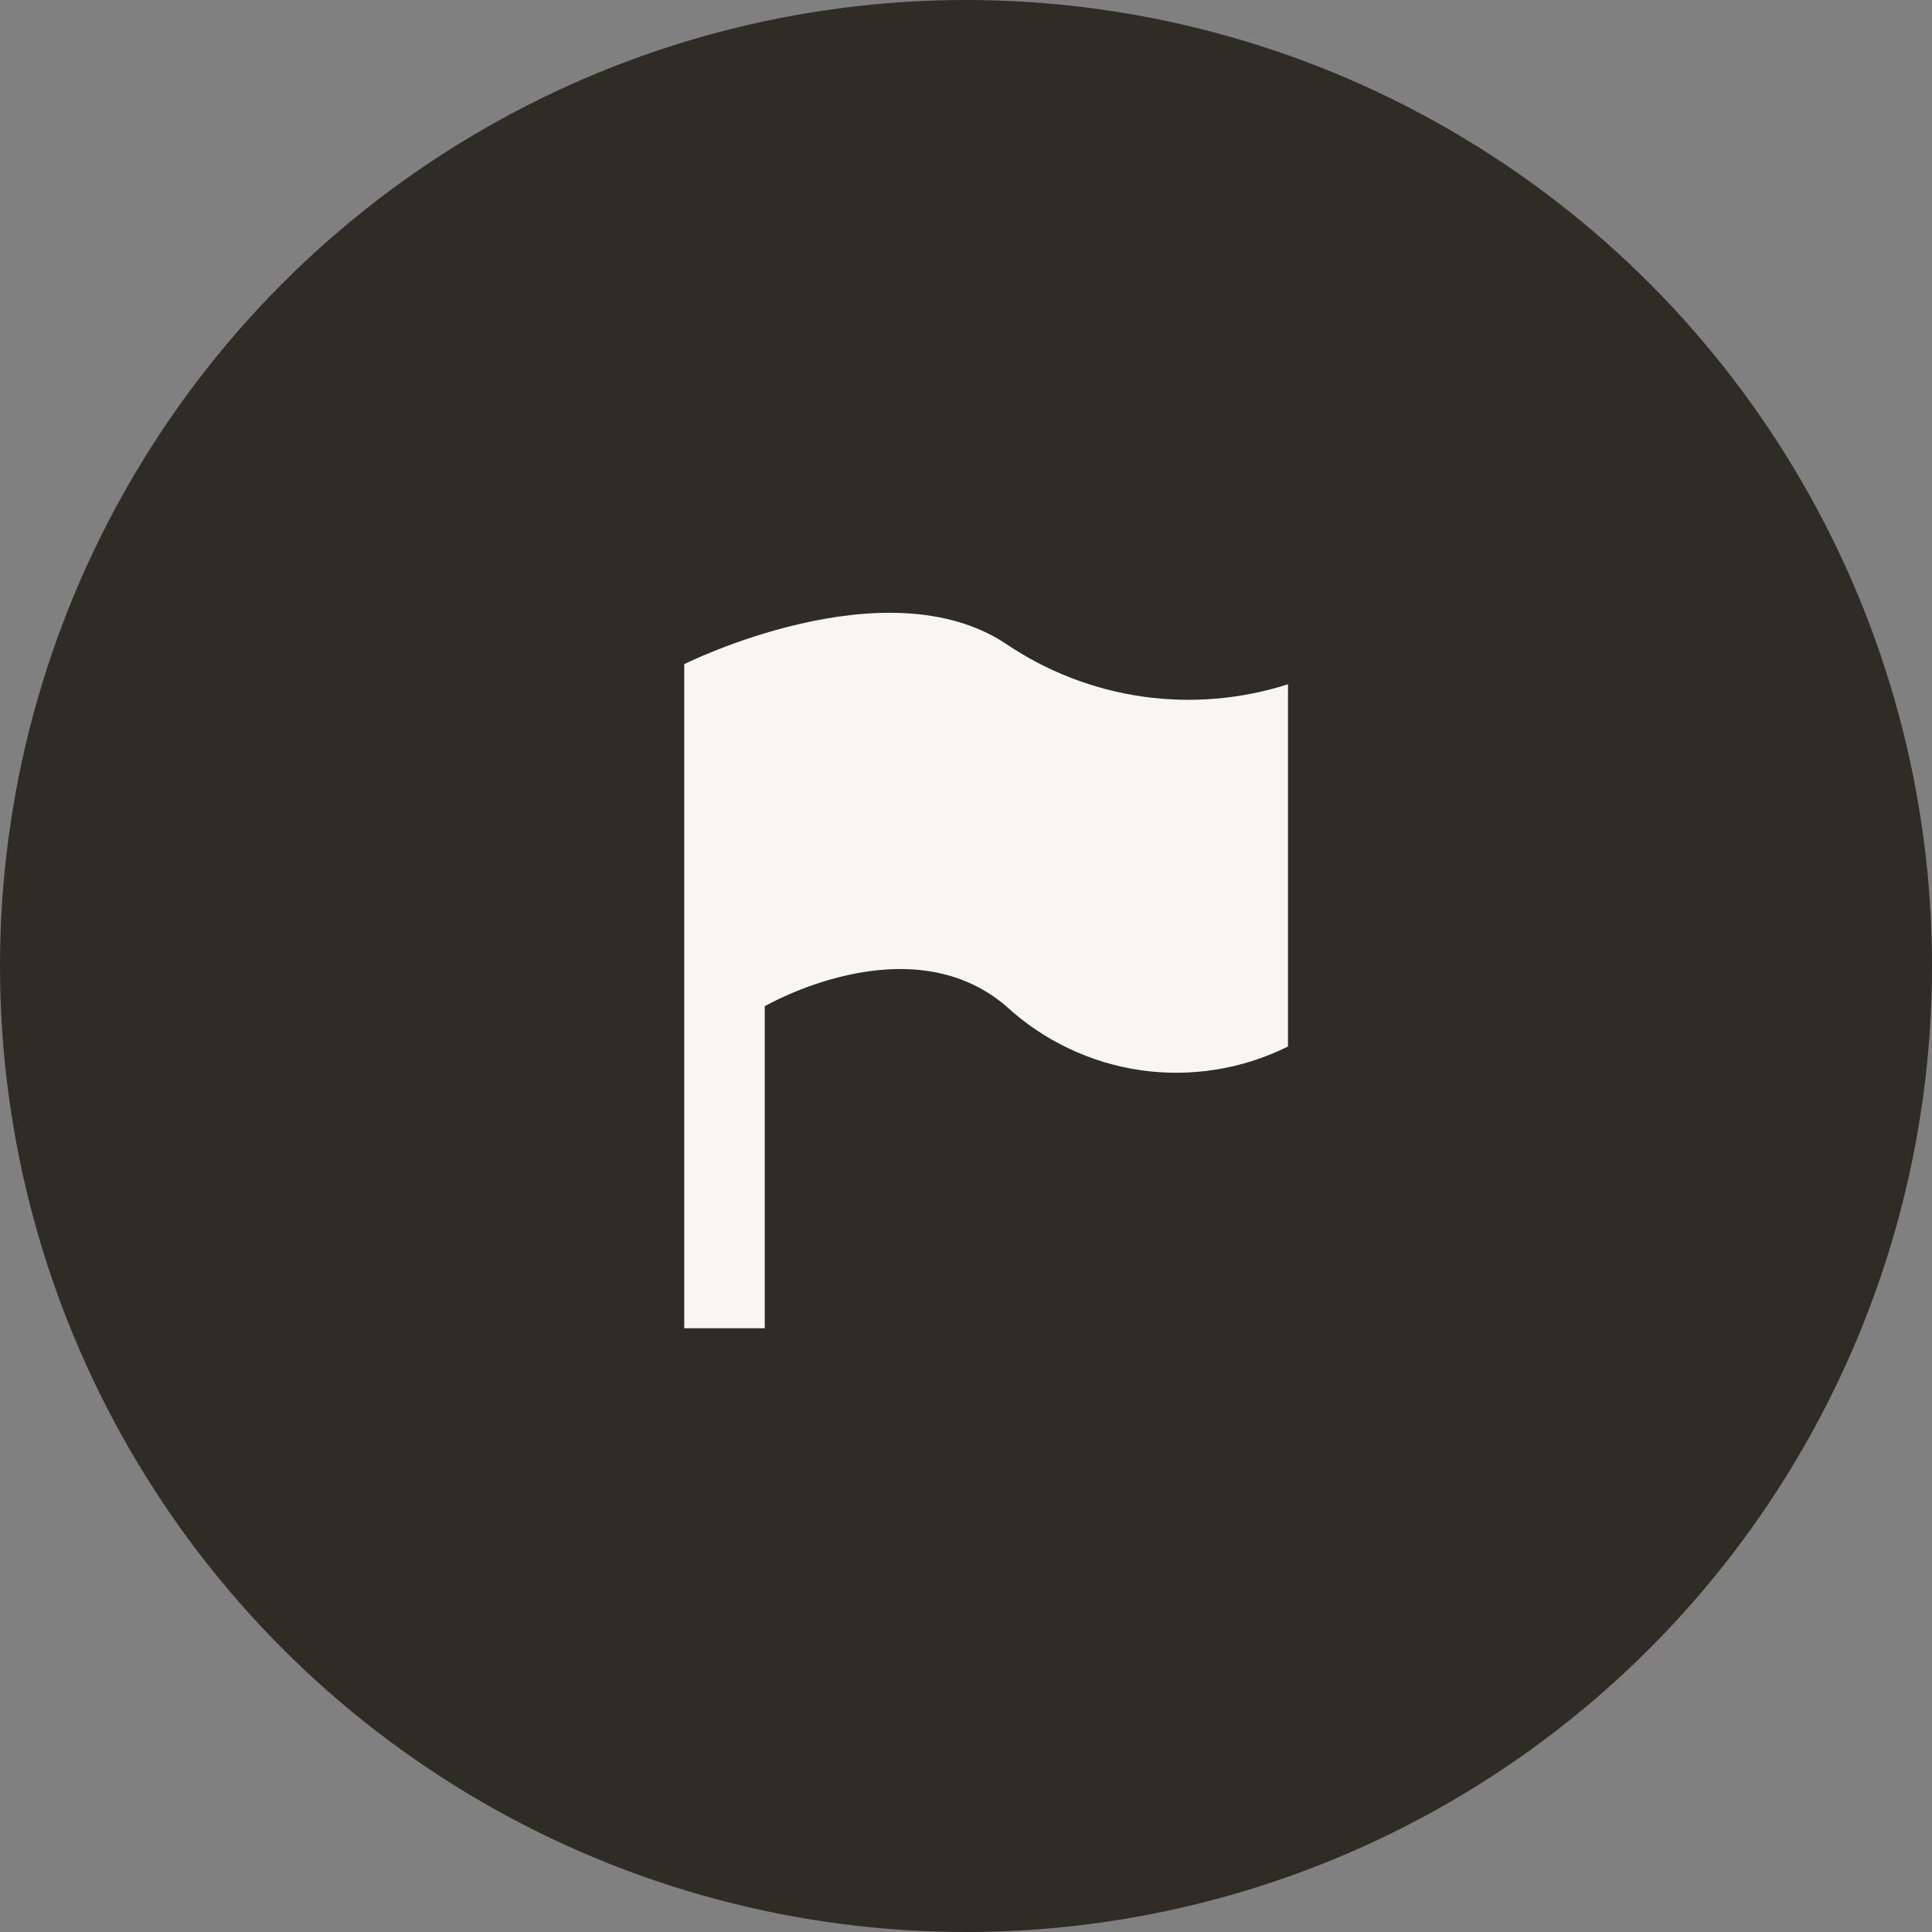
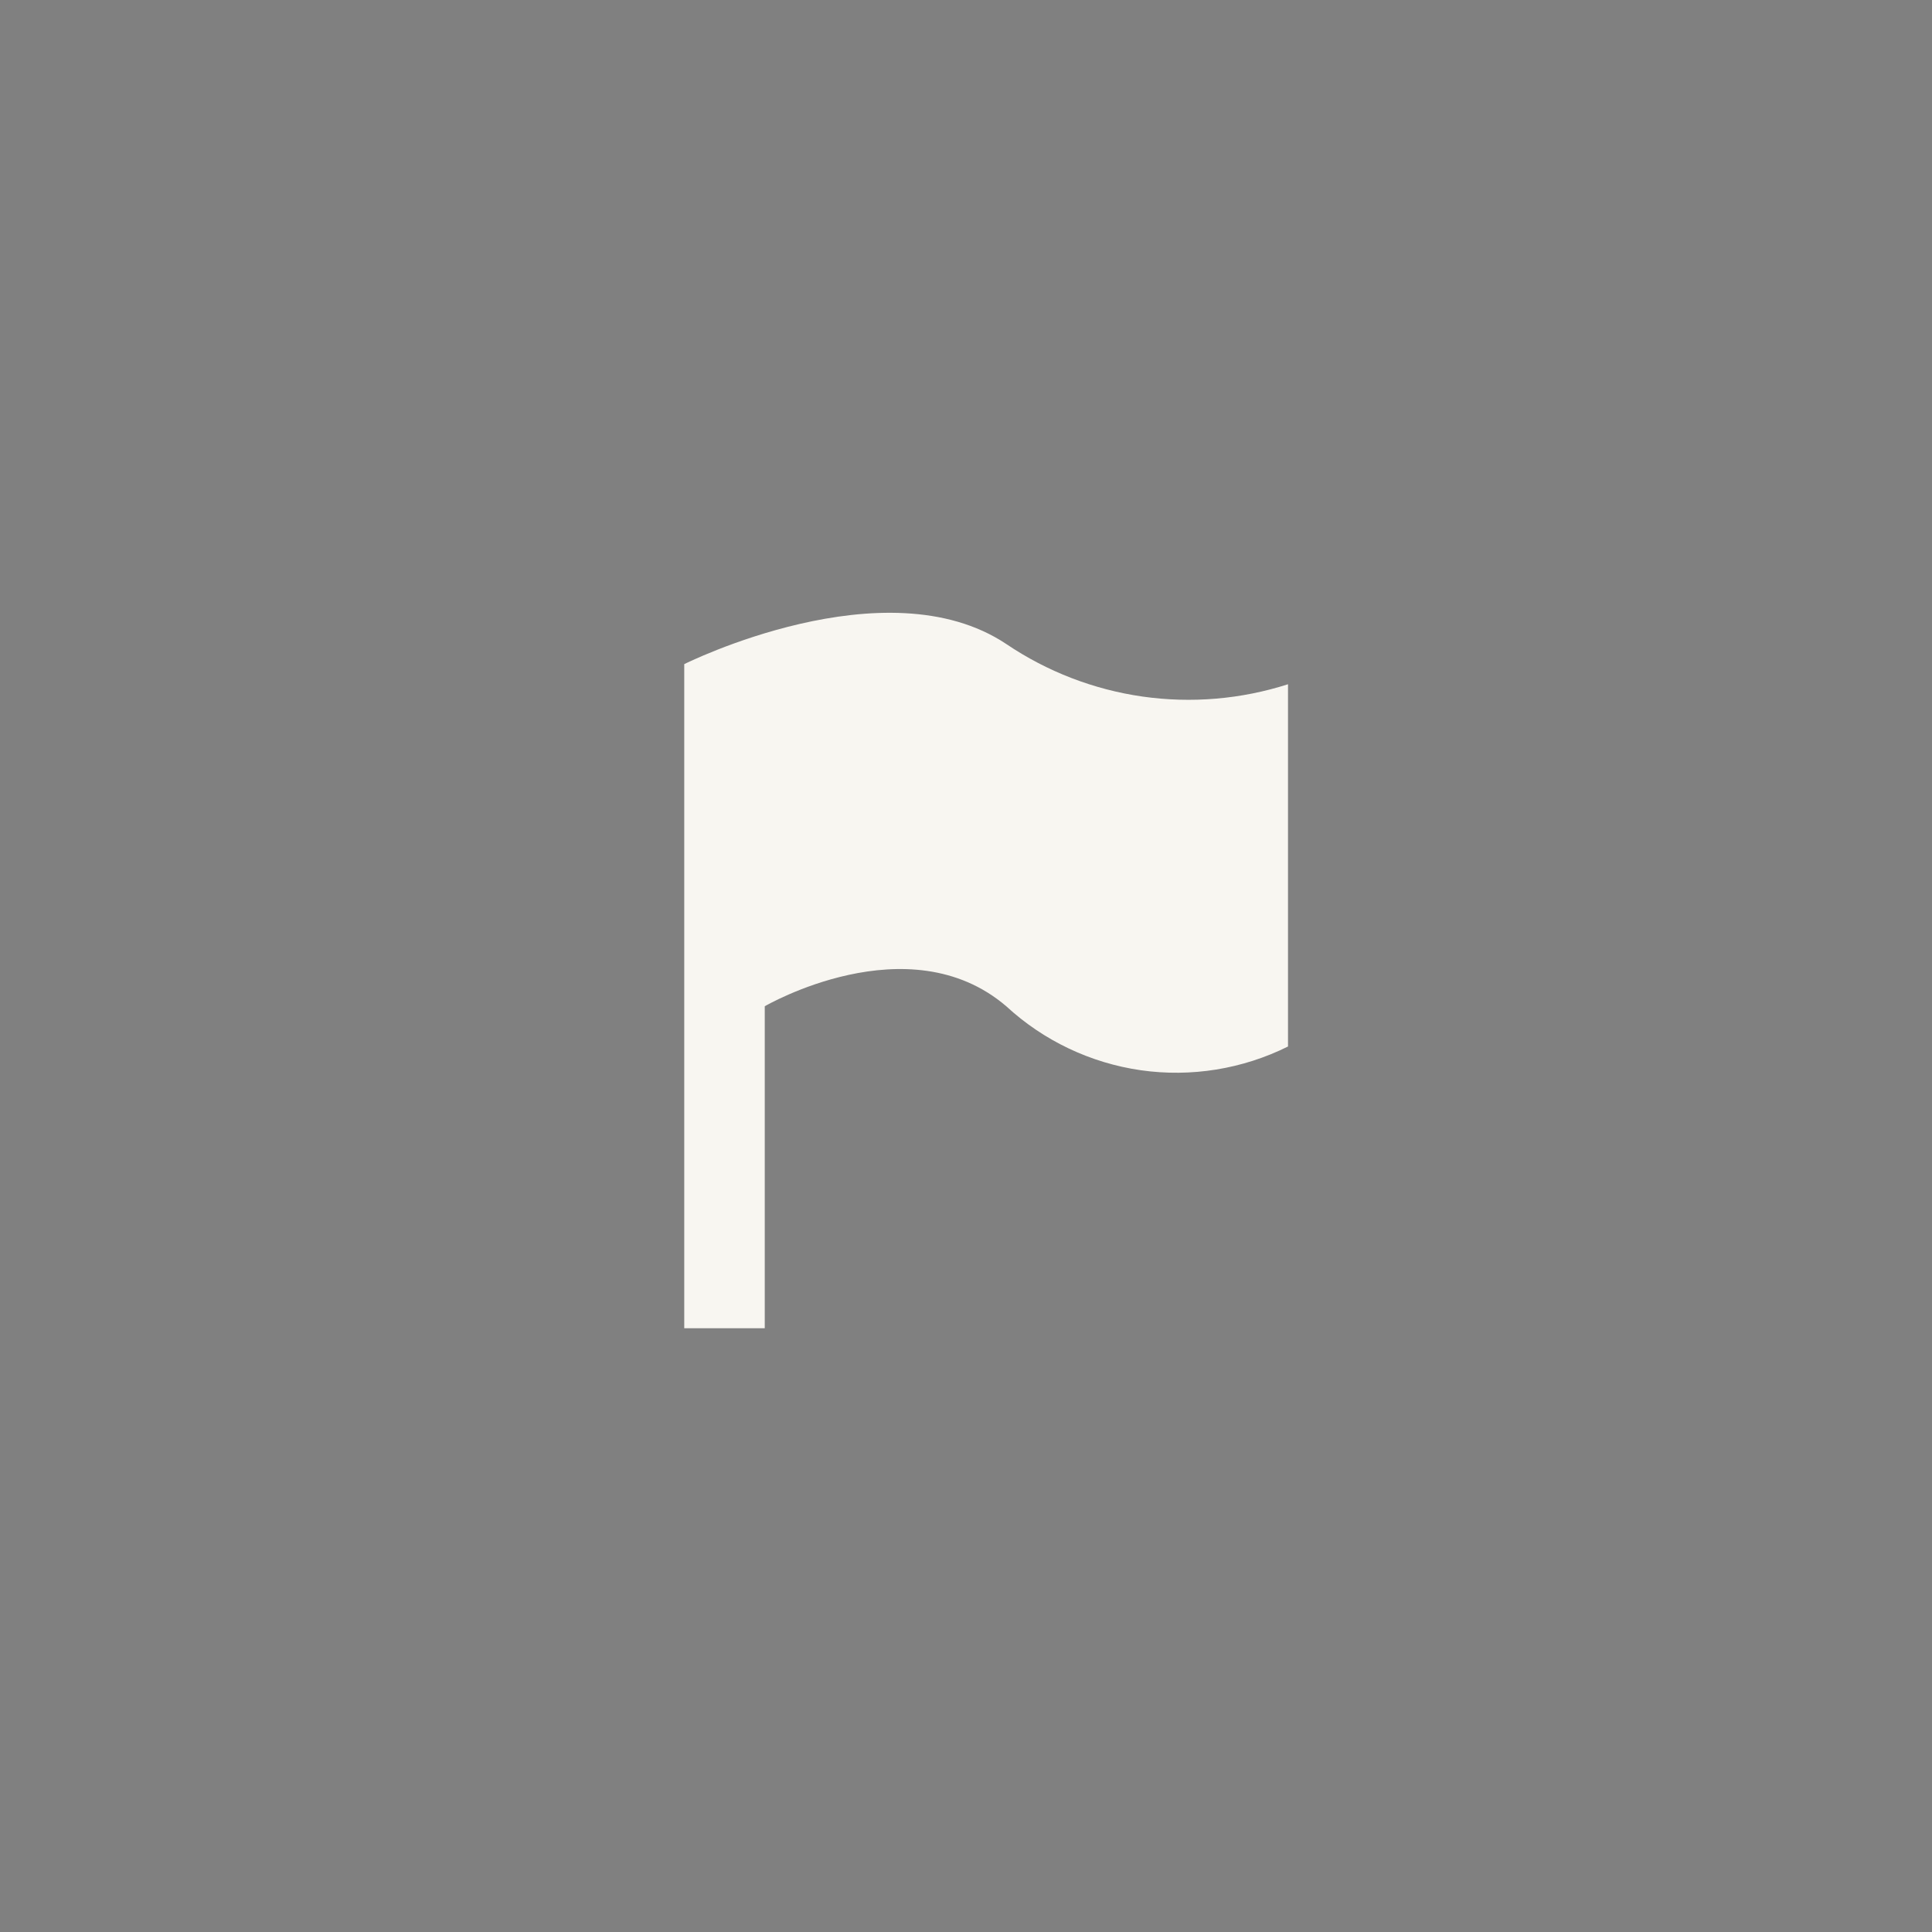
<svg xmlns="http://www.w3.org/2000/svg" width="24" height="24" viewBox="0 0 24 24" fill="none">
  <rect x="0" y="0" width="24" height="24" fill="#808080" stroke="none" />
-   <circle cx="12" cy="12" r="12" fill="#2F2C26" />
-   <path d="M8.5 8.25V16.5H9.5V12.5C9.5 12.5 11.285 11.46 12.5 12.5C12.964 12.928 13.547 13.205 14.172 13.295C14.797 13.384 15.435 13.281 16 13V8.5C15.417 8.687 14.799 8.739 14.193 8.653C13.586 8.566 13.008 8.343 12.5 8C11 7 8.5 8.25 8.5 8.25Z" fill="#F8F6F1" />
+   <path d="M8.5 8.25V16.5H9.5V12.5C9.5 12.5 11.285 11.46 12.5 12.5C12.964 12.928 13.547 13.205 14.172 13.295C14.797 13.384 15.435 13.281 16 13V8.5C15.417 8.687 14.799 8.739 14.193 8.653C13.586 8.566 13.008 8.343 12.5 8C11 7 8.5 8.25 8.5 8.25" fill="#F8F6F1" />
</svg>